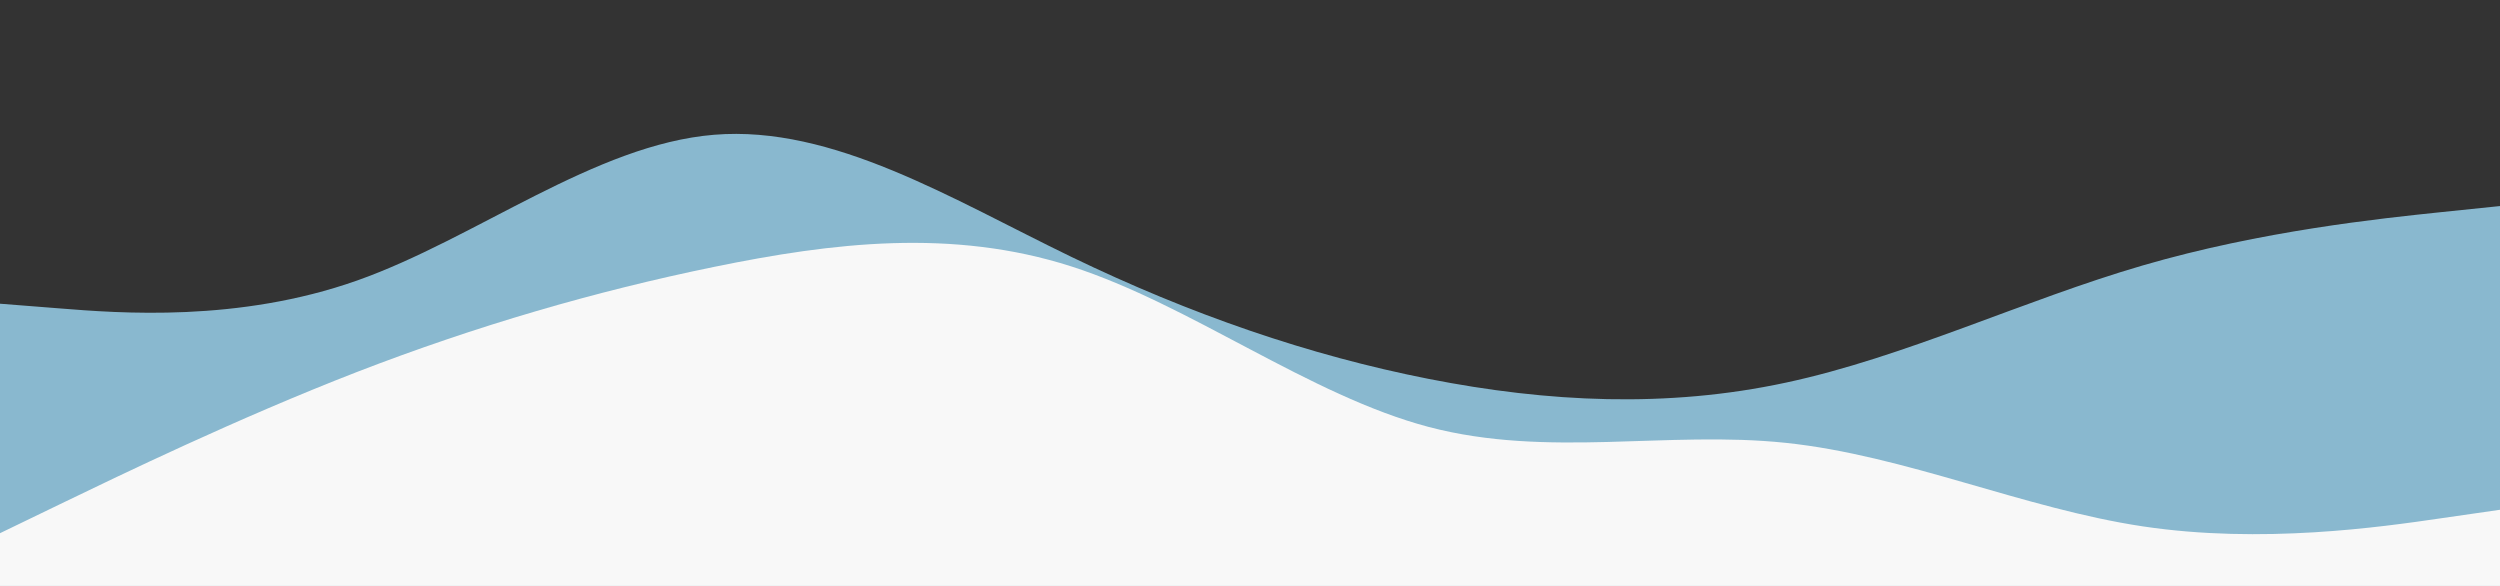
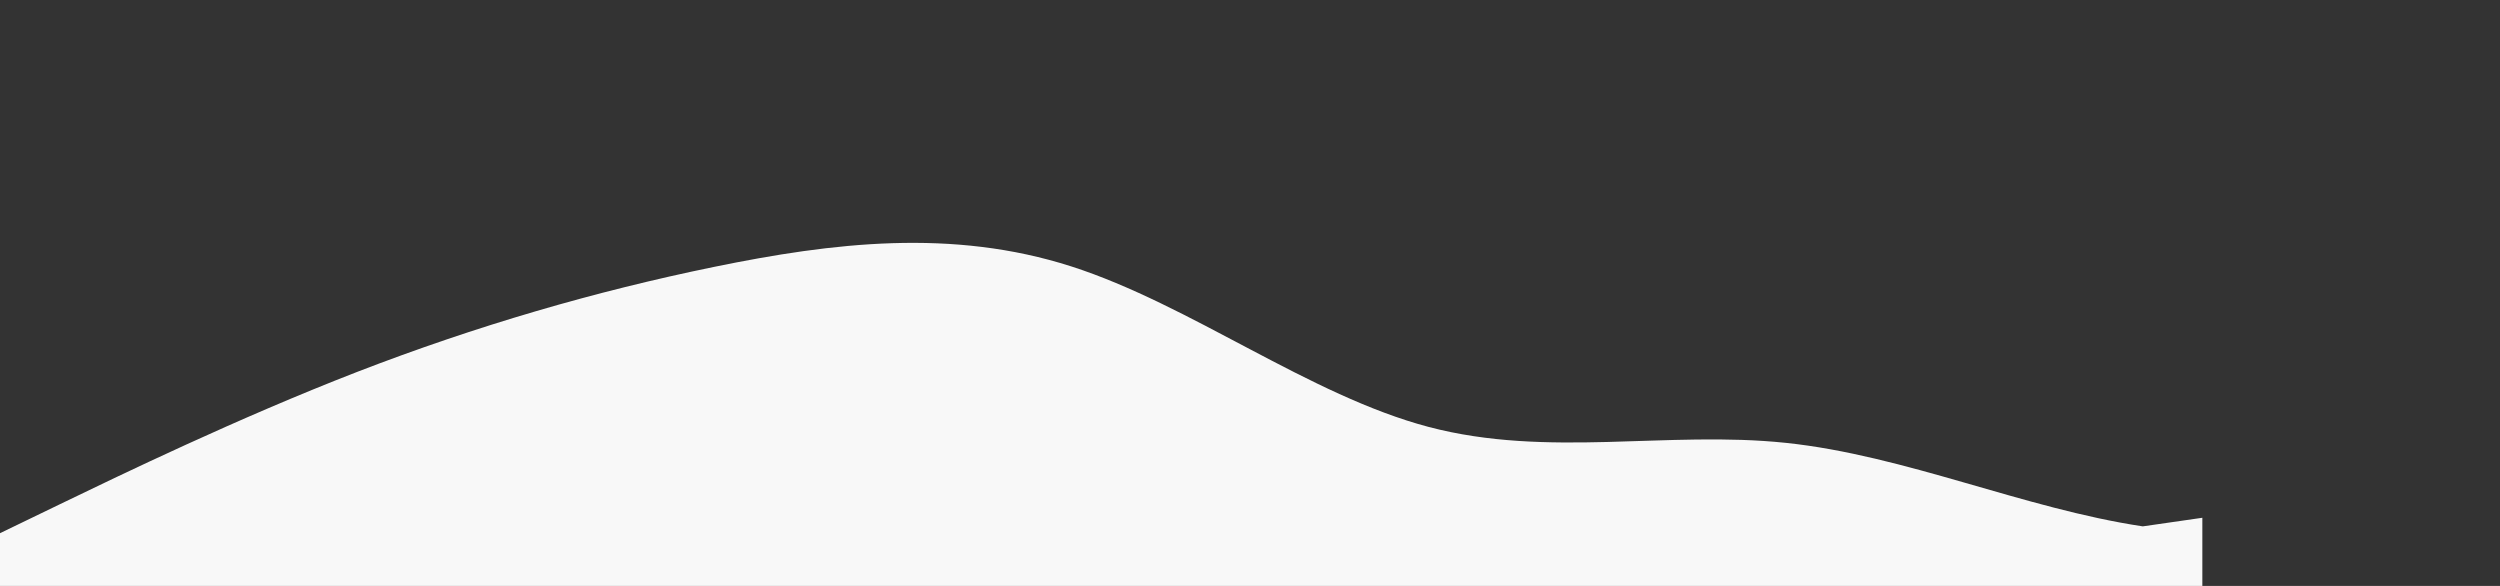
<svg xmlns="http://www.w3.org/2000/svg" version="1.1" id="visual" x="0px" y="0px" viewBox="974 97 2560 600" style="enable-background:new 974 97 2560 600;" xml:space="preserve">
  <rect x="974" y="97" width="2560" height="600" fill="#333333" stroke="none" />
  <style type="text/css">
	.st0{fill:#89B8CF;}
	.st1{fill:#F8F8F8;}
</style>
  <g id="Layer_2">
</g>
-   <path class="st0" d="M974,408l61,4.8c61,4.9,183,14.5,304.8-28.6C1461.7,341,1583.3,245,1705.2,235C1827,225,1949,301,2071,360  s244,101,366,125s244,30,365.8,3.8c121.9-26.1,243.5-84.5,365.4-120c121.8-35.5,243.8-48.1,304.8-54.5l61-6.3v389h-61  c-61,0-183,0-304.8,0c-121.9,0-243.5,0-365.4,0c-121.8,0-243.8,0-365.8,0s-244,0-366,0s-244,0-365.8,0c-121.9,0-243.5,0-365.4,0  c-121.8,0-243.8,0-304.8,0h-61V408z" />
-   <path class="st1" d="M974,643l61-29.5c61-29.5,183-88.5,304.8-135.7c121.9-47.1,243.5-82.5,365.4-107.5  c121.8-25,243.8-39.6,365.8-0.5c122,39.2,244,132.2,366,164.4c122,32.1,244,3.5,365.8,16.3c121.9,12.8,243.5,67.2,365.4,85.5  c121.8,18.3,243.8,0.7,304.8-8.2l61-8.8v78h-61c-61,0-183,0-304.8,0c-121.9,0-243.5,0-365.4,0c-121.8,0-243.8,0-365.8,0  s-244,0-366,0s-244,0-365.8,0c-121.9,0-243.5,0-365.4,0c-121.8,0-243.8,0-304.8,0h-61V643z" />
+   <path class="st1" d="M974,643l61-29.5c61-29.5,183-88.5,304.8-135.7c121.9-47.1,243.5-82.5,365.4-107.5  c121.8-25,243.8-39.6,365.8-0.5c122,39.2,244,132.2,366,164.4c122,32.1,244,3.5,365.8,16.3c121.9,12.8,243.5,67.2,365.4,85.5  l61-8.8v78h-61c-61,0-183,0-304.8,0c-121.9,0-243.5,0-365.4,0c-121.8,0-243.8,0-365.8,0  s-244,0-366,0s-244,0-365.8,0c-121.9,0-243.5,0-365.4,0c-121.8,0-243.8,0-304.8,0h-61V643z" />
</svg>